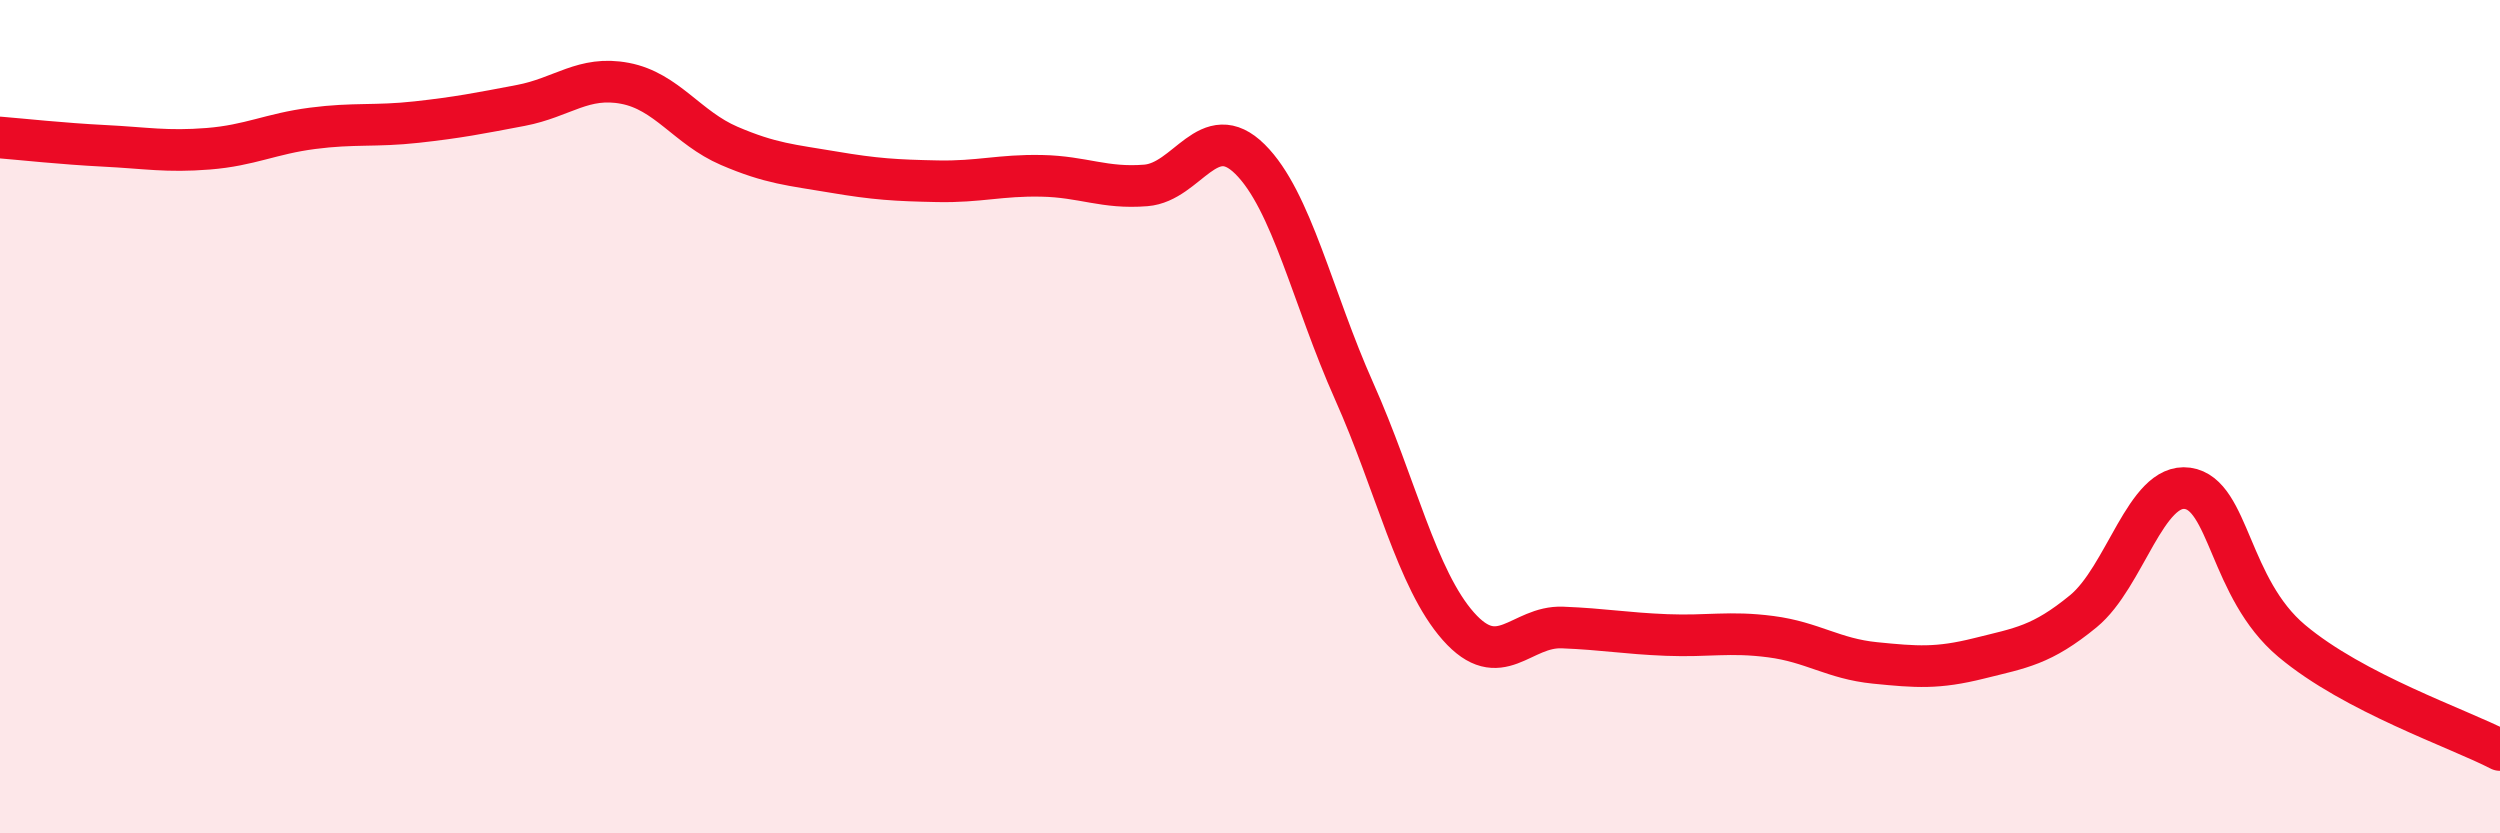
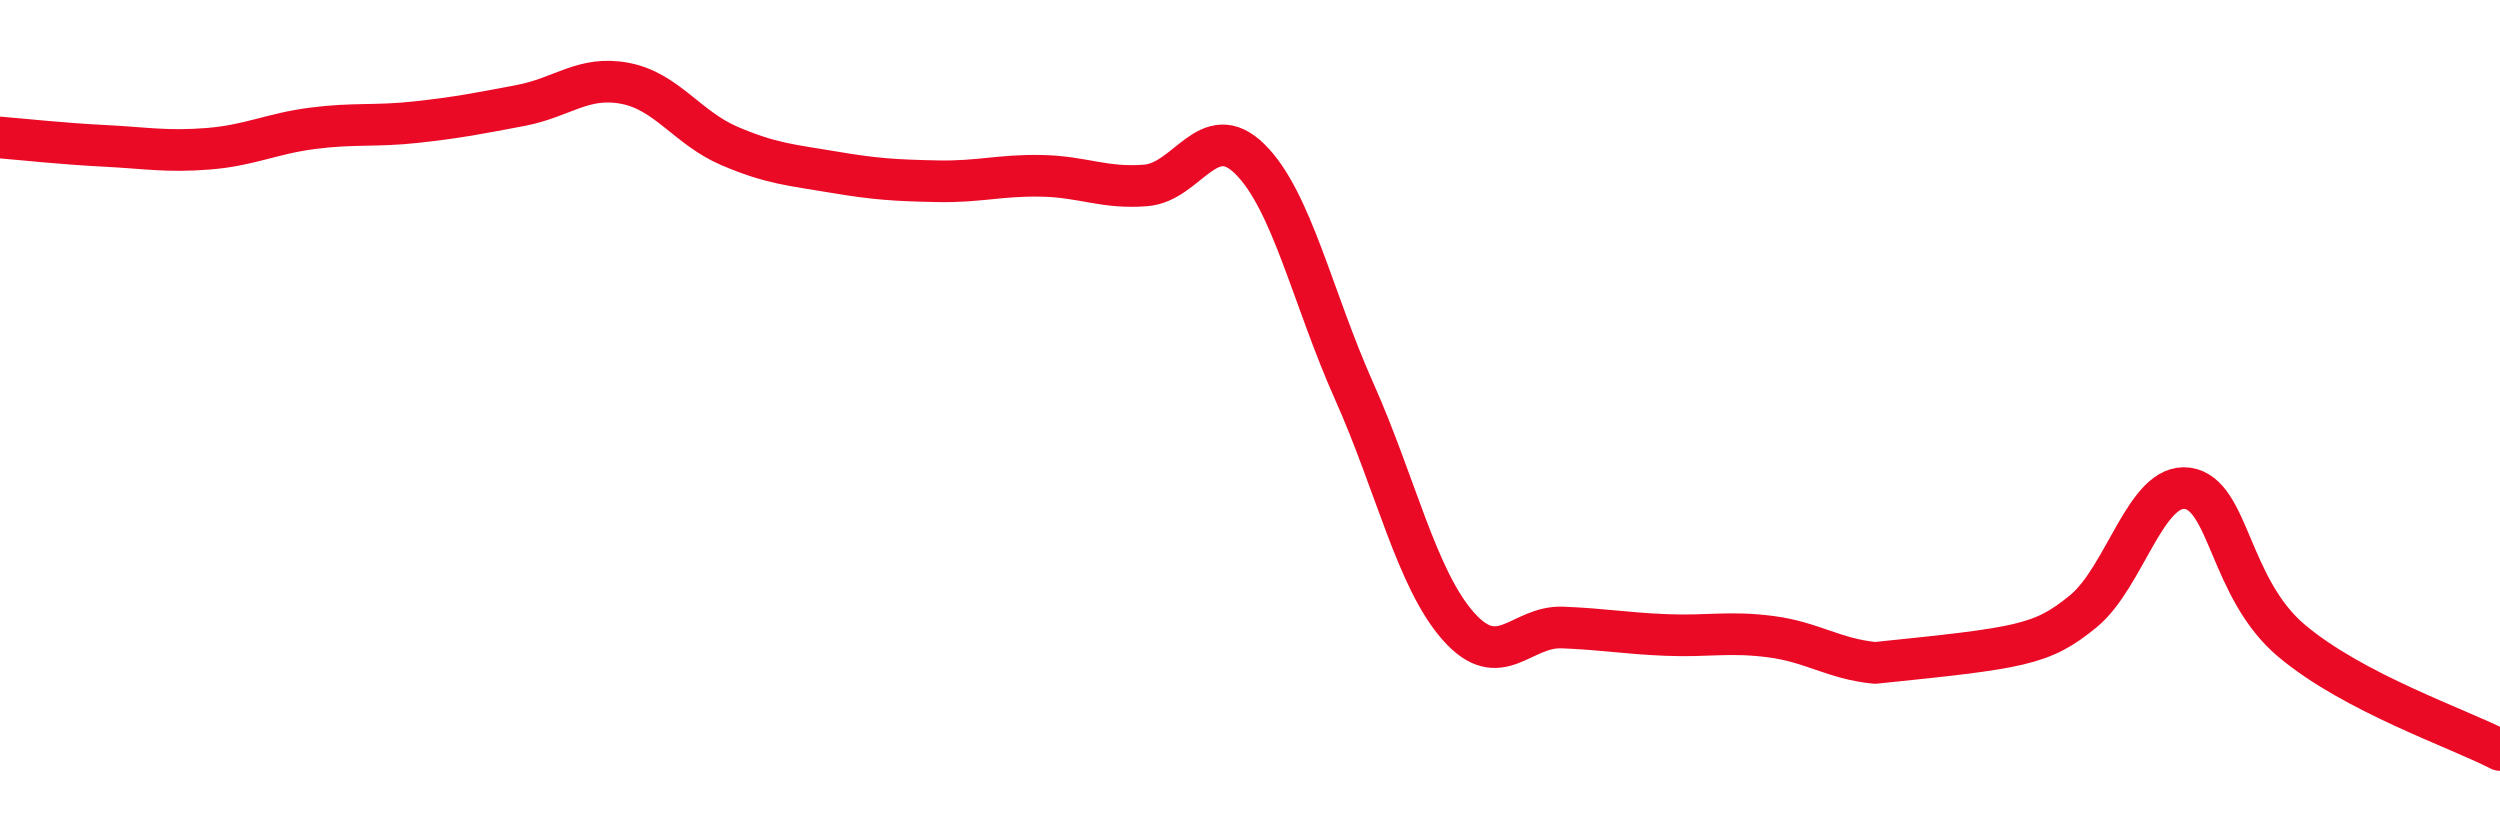
<svg xmlns="http://www.w3.org/2000/svg" width="60" height="20" viewBox="0 0 60 20">
-   <path d="M 0,3.3 C 0.5,3.34 1.5,3.45 2.5,3.5 C 3.5,3.55 4,3.65 5,3.57 C 6,3.49 6.5,3.21 7.5,3.08 C 8.5,2.95 9,3.04 10,2.93 C 11,2.82 11.5,2.72 12.5,2.53 C 13.5,2.34 14,1.81 15,2 C 16,2.19 16.5,3.07 17.5,3.5 C 18.5,3.93 19,3.96 20,4.13 C 21,4.3 21.5,4.33 22.5,4.35 C 23.5,4.37 24,4.2 25,4.22 C 26,4.24 26.5,4.53 27.5,4.45 C 28.5,4.37 29,2.83 30,3.82 C 31,4.81 31.5,7.15 32.5,9.39 C 33.5,11.63 34,13.9 35,15.03 C 36,16.16 36.5,15.02 37.5,15.06 C 38.5,15.1 39,15.2 40,15.24 C 41,15.28 41.5,15.15 42.5,15.28 C 43.5,15.41 44,15.81 45,15.91 C 46,16.01 46.5,16.05 47.5,15.8 C 48.5,15.55 49,15.49 50,14.67 C 51,13.85 51.5,11.58 52.5,11.72 C 53.5,11.86 53.5,14.12 55,15.38 C 56.5,16.64 59,17.48 60,18L60 20L0 20Z" fill="#EB0A25" opacity="0.1" stroke-linecap="round" stroke-linejoin="round" />
-   <path d="M 0,3.3 C 0.5,3.34 1.5,3.45 2.5,3.5 C 3.5,3.55 4,3.65 5,3.57 C 6,3.49 6.5,3.21 7.5,3.08 C 8.5,2.95 9,3.04 10,2.93 C 11,2.82 11.5,2.72 12.5,2.53 C 13.5,2.34 14,1.81 15,2 C 16,2.19 16.5,3.07 17.5,3.5 C 18.5,3.93 19,3.96 20,4.13 C 21,4.3 21.5,4.33 22.5,4.35 C 23.5,4.37 24,4.2 25,4.22 C 26,4.24 26.5,4.53 27.5,4.45 C 28.5,4.37 29,2.83 30,3.82 C 31,4.81 31.5,7.15 32.5,9.39 C 33.5,11.63 34,13.9 35,15.03 C 36,16.16 36.5,15.02 37.5,15.06 C 38.5,15.1 39,15.2 40,15.24 C 41,15.28 41.5,15.15 42.5,15.28 C 43.5,15.41 44,15.81 45,15.91 C 46,16.01 46.5,16.05 47.5,15.8 C 48.5,15.55 49,15.49 50,14.67 C 51,13.85 51.5,11.58 52.5,11.72 C 53.5,11.86 53.5,14.12 55,15.38 C 56.5,16.64 59,17.48 60,18" stroke="#EB0A25" stroke-width="1" fill="none" stroke-linecap="round" stroke-linejoin="round" />
+   <path d="M 0,3.3 C 0.5,3.34 1.5,3.45 2.5,3.5 C 3.5,3.55 4,3.65 5,3.57 C 6,3.49 6.5,3.21 7.5,3.08 C 8.5,2.95 9,3.04 10,2.93 C 11,2.82 11.5,2.72 12.5,2.53 C 13.5,2.34 14,1.81 15,2 C 16,2.19 16.5,3.07 17.5,3.5 C 18.5,3.93 19,3.96 20,4.13 C 21,4.3 21.5,4.33 22.5,4.35 C 23.5,4.37 24,4.2 25,4.22 C 26,4.24 26.5,4.53 27.5,4.45 C 28.5,4.37 29,2.83 30,3.82 C 31,4.81 31.5,7.15 32.5,9.39 C 33.5,11.63 34,13.9 35,15.03 C 36,16.16 36.5,15.02 37.5,15.06 C 38.5,15.1 39,15.2 40,15.24 C 41,15.28 41.5,15.15 42.5,15.28 C 43.5,15.41 44,15.81 45,15.91 C 48.5,15.55 49,15.49 50,14.67 C 51,13.85 51.5,11.58 52.5,11.72 C 53.5,11.86 53.5,14.12 55,15.38 C 56.5,16.64 59,17.48 60,18" stroke="#EB0A25" stroke-width="1" fill="none" stroke-linecap="round" stroke-linejoin="round" />
</svg>